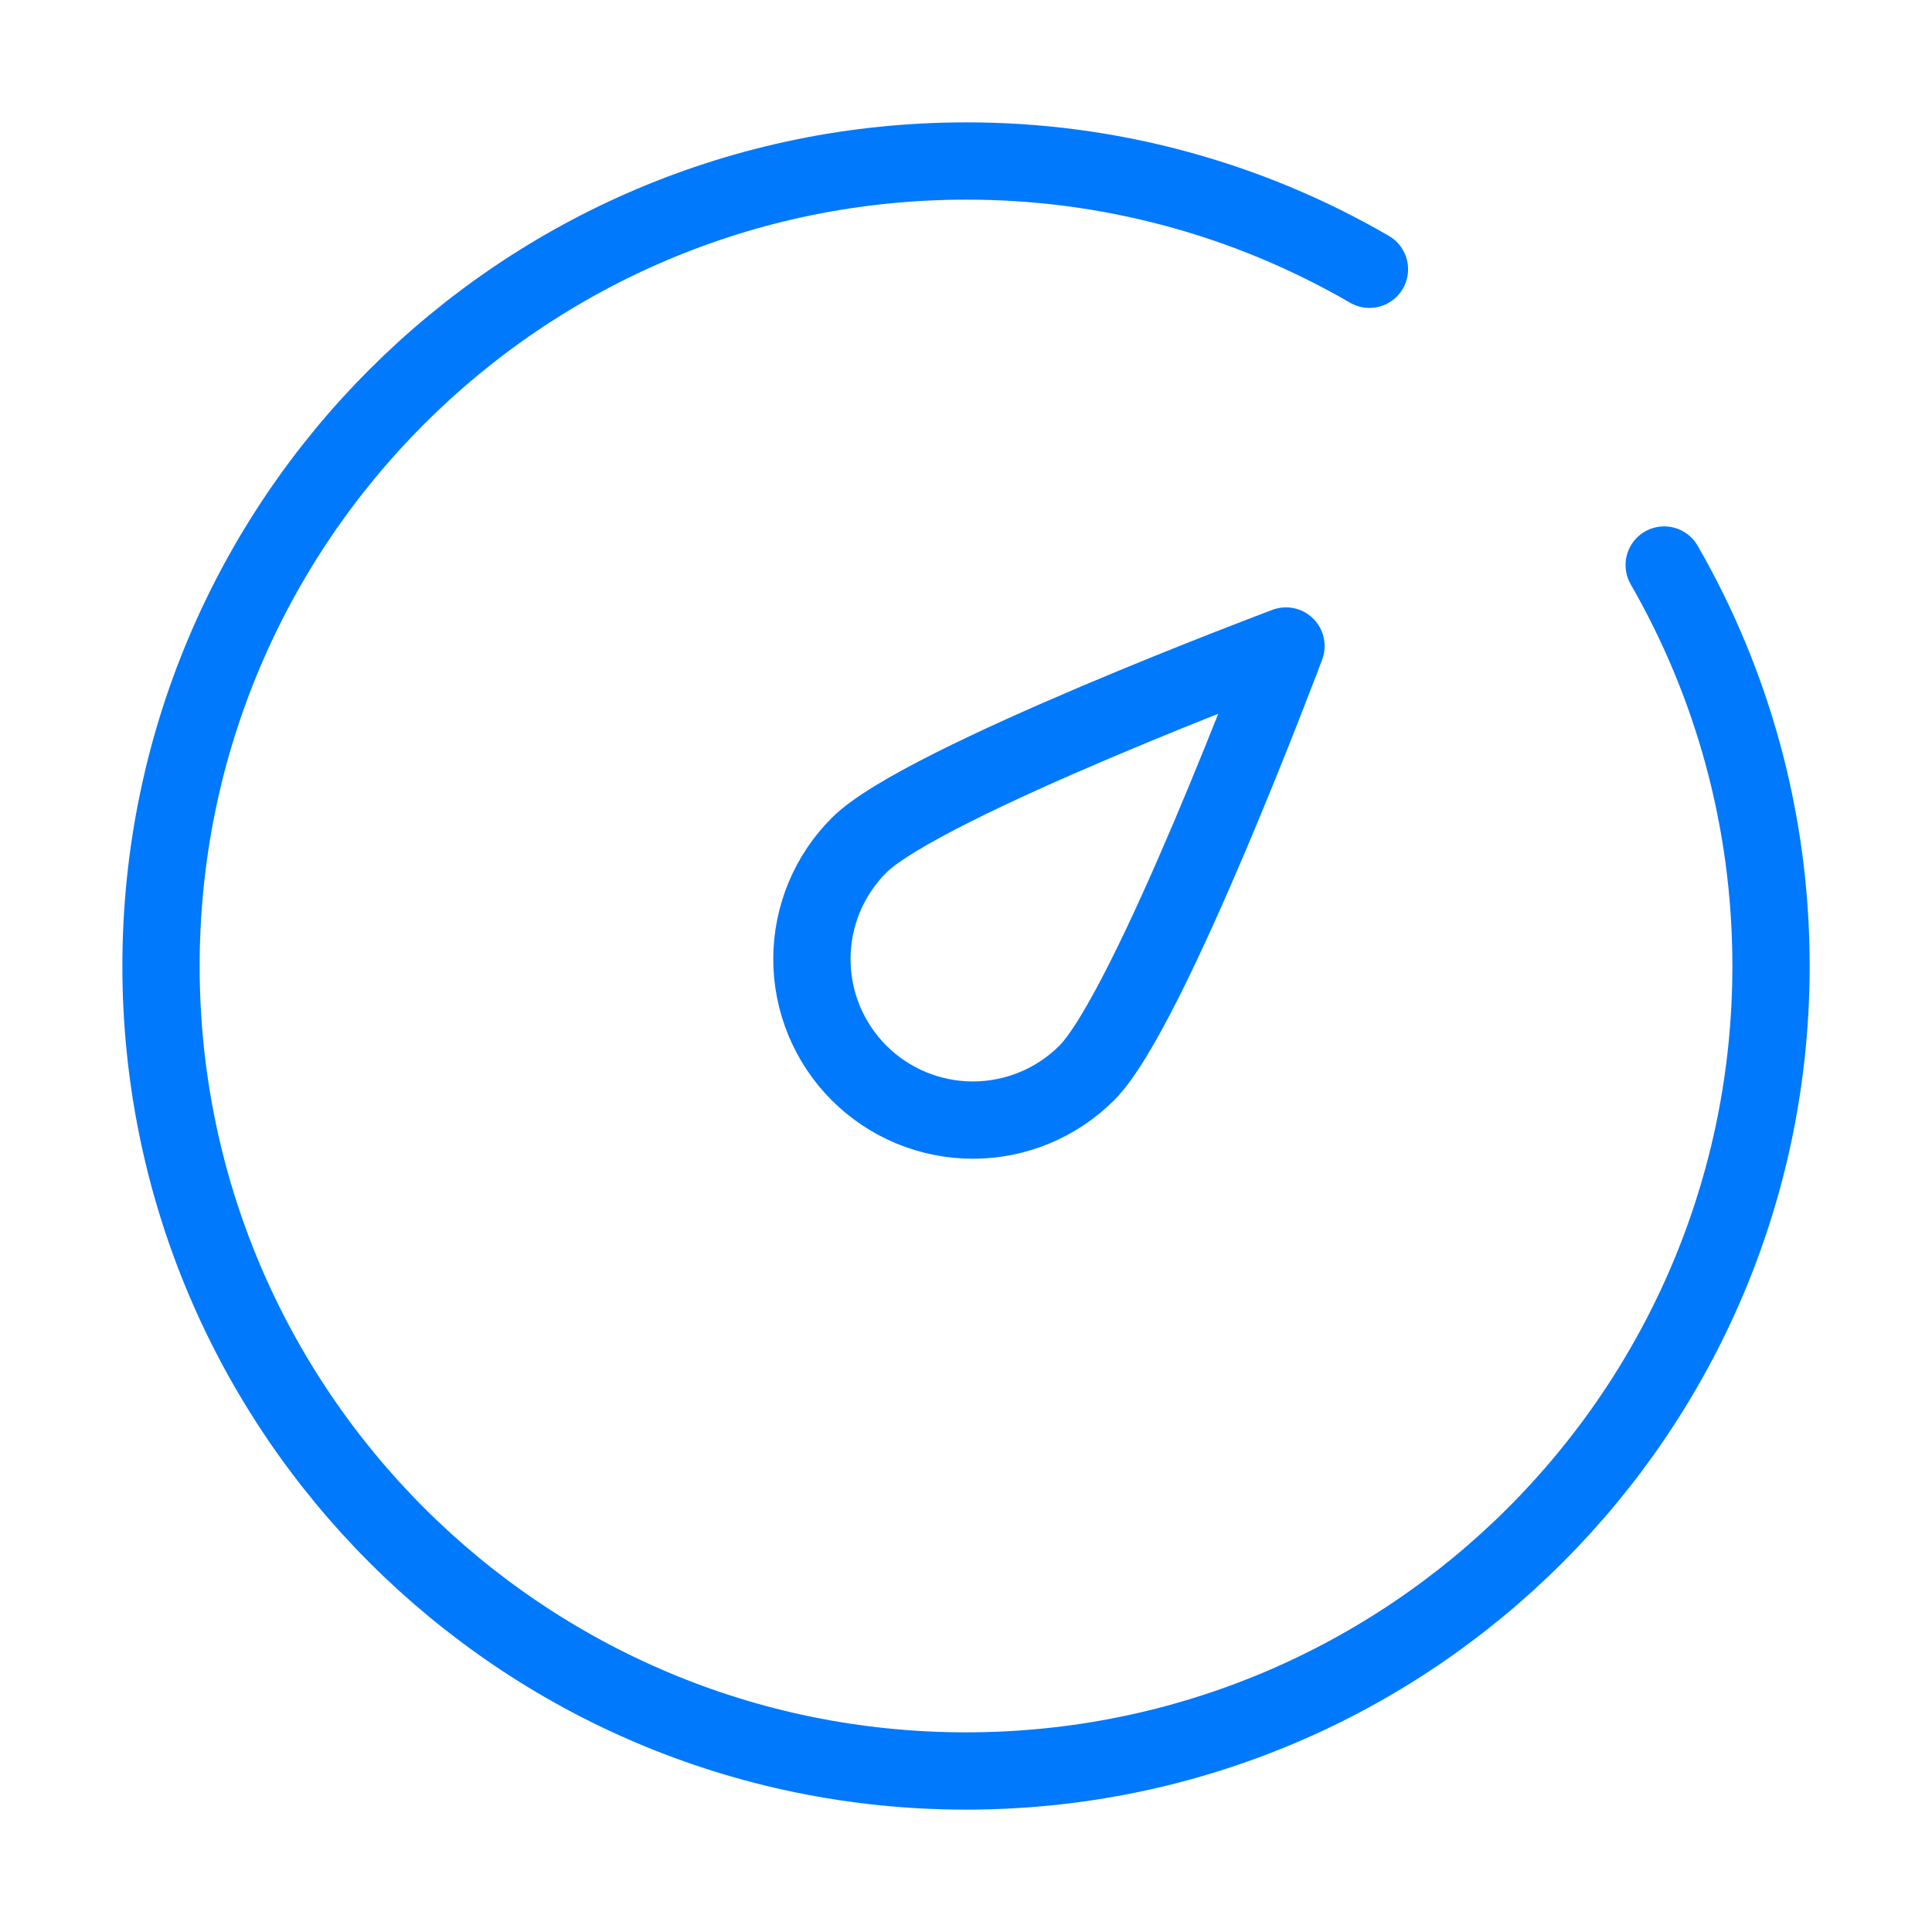
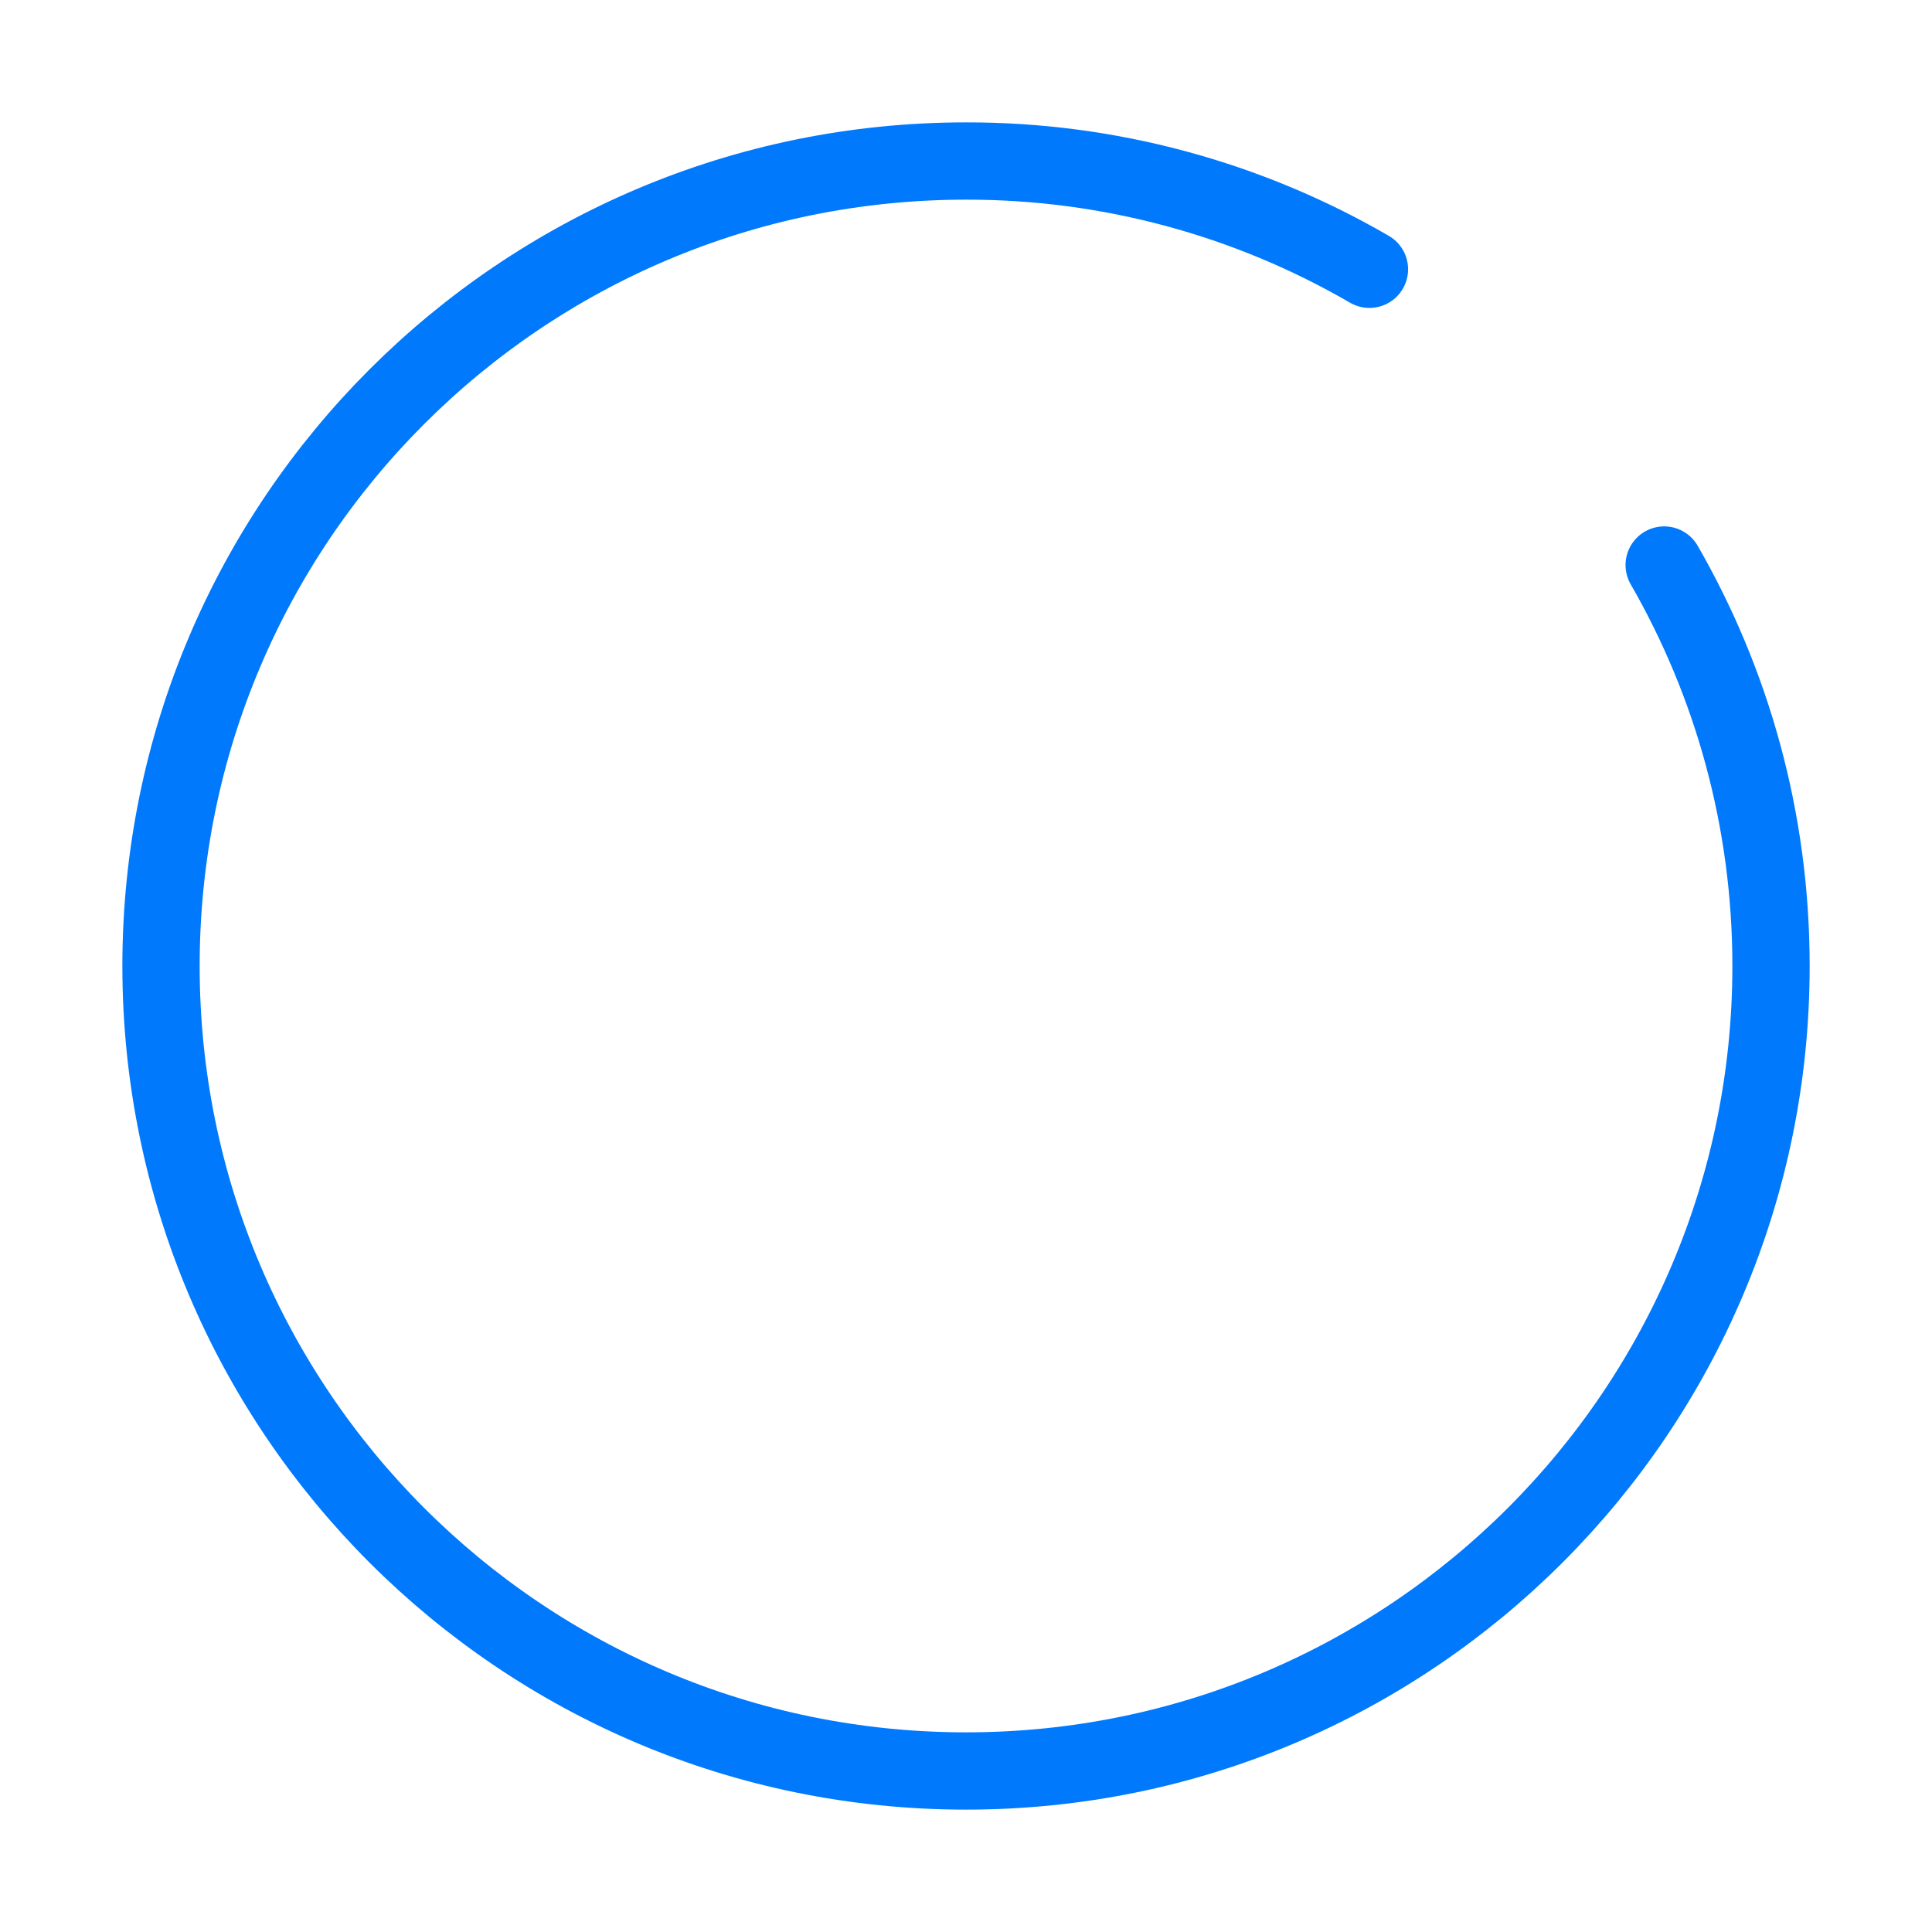
<svg xmlns="http://www.w3.org/2000/svg" width="50" height="50" viewBox="0 0 50 50" fill="none">
  <path d="M35.441 6.969C32.27 5.128 28.667 4.161 25 4.167C13.494 4.167 4.167 13.494 4.167 25C4.167 36.506 13.494 45.833 25 45.833C36.507 45.833 45.834 36.506 45.834 25C45.834 21.222 44.827 17.677 43.069 14.623" stroke="#0079FC" stroke-width="2" stroke-linecap="round" stroke-linejoin="round" />
-   <path d="M33.281 16.719C33.281 16.719 29.752 26.141 28.125 27.768C27.343 28.549 26.284 28.988 25.178 28.988C24.073 28.988 23.014 28.549 22.232 27.768C21.451 26.986 21.012 25.927 21.012 24.821C21.012 23.716 21.451 22.656 22.232 21.875C23.859 20.248 33.281 16.719 33.281 16.719Z" stroke="#0079FC" stroke-width="2" stroke-linejoin="round" />
</svg>